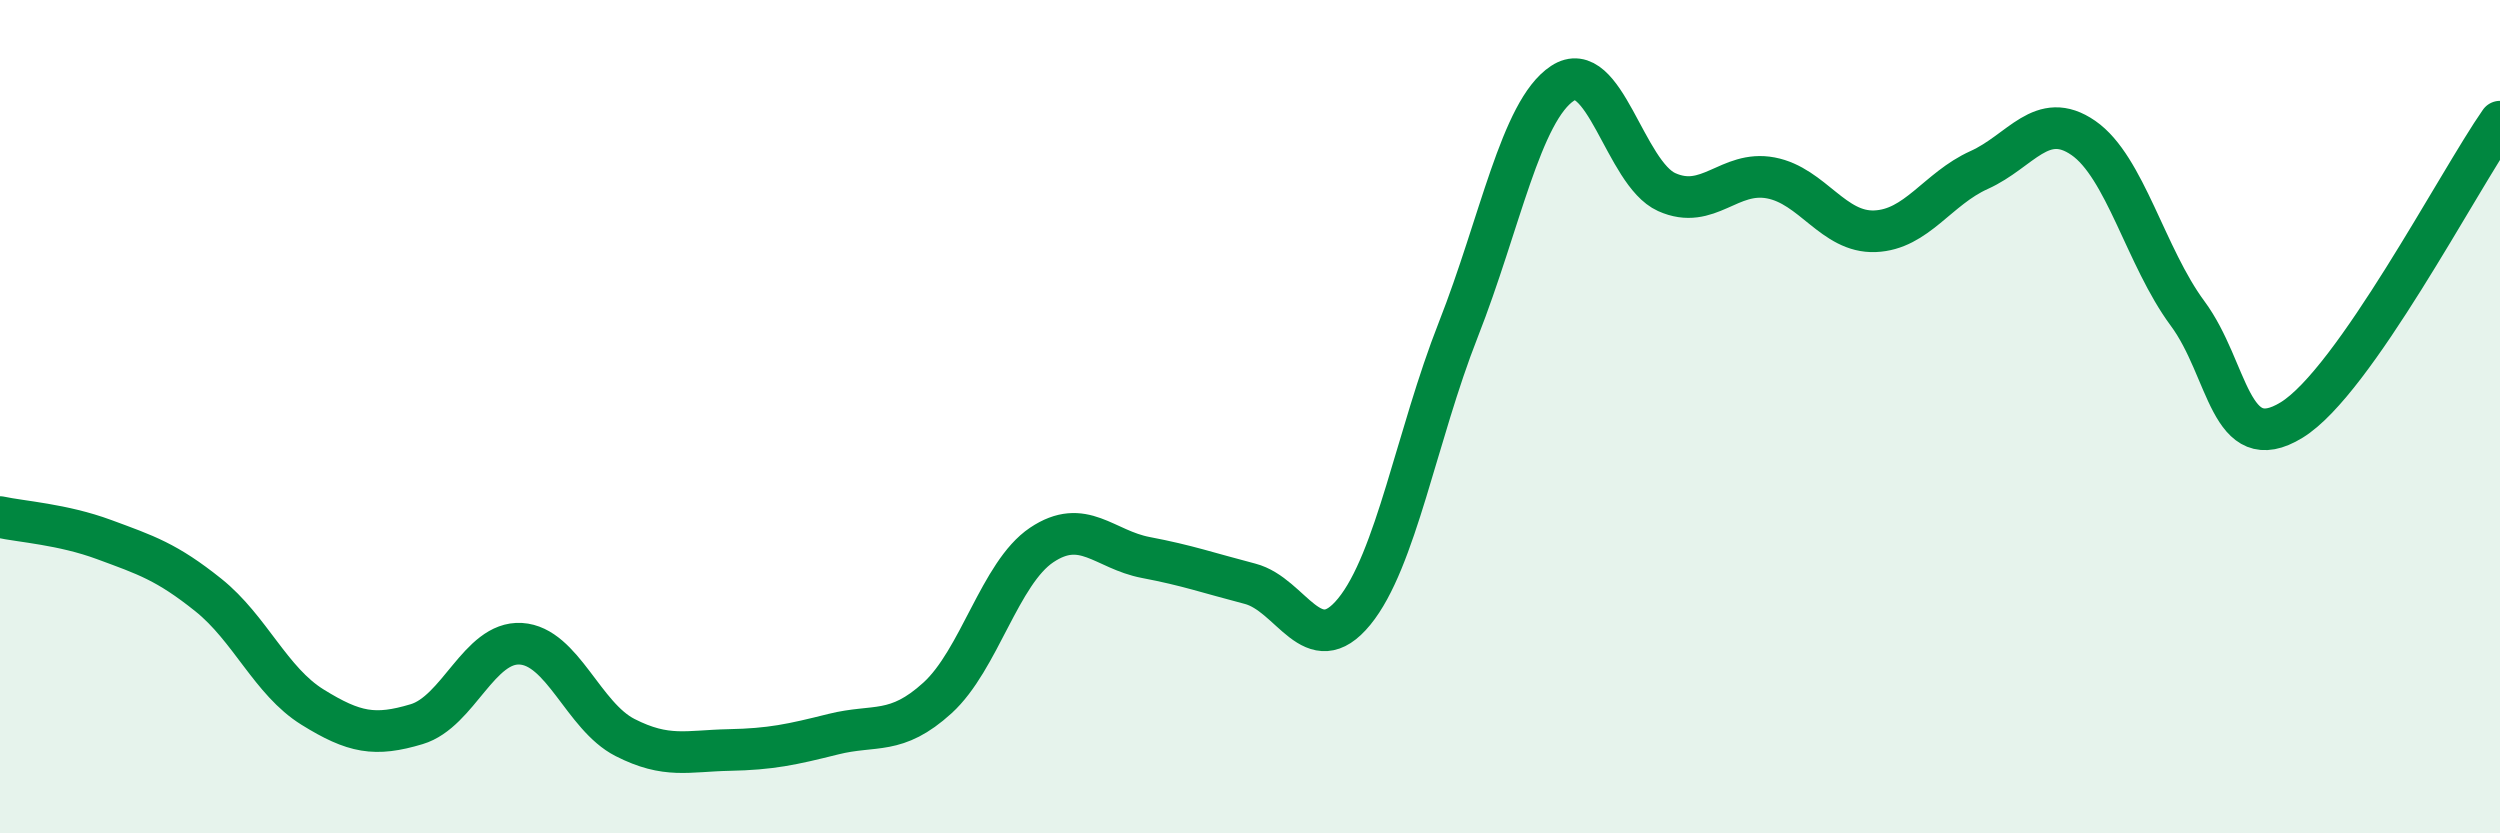
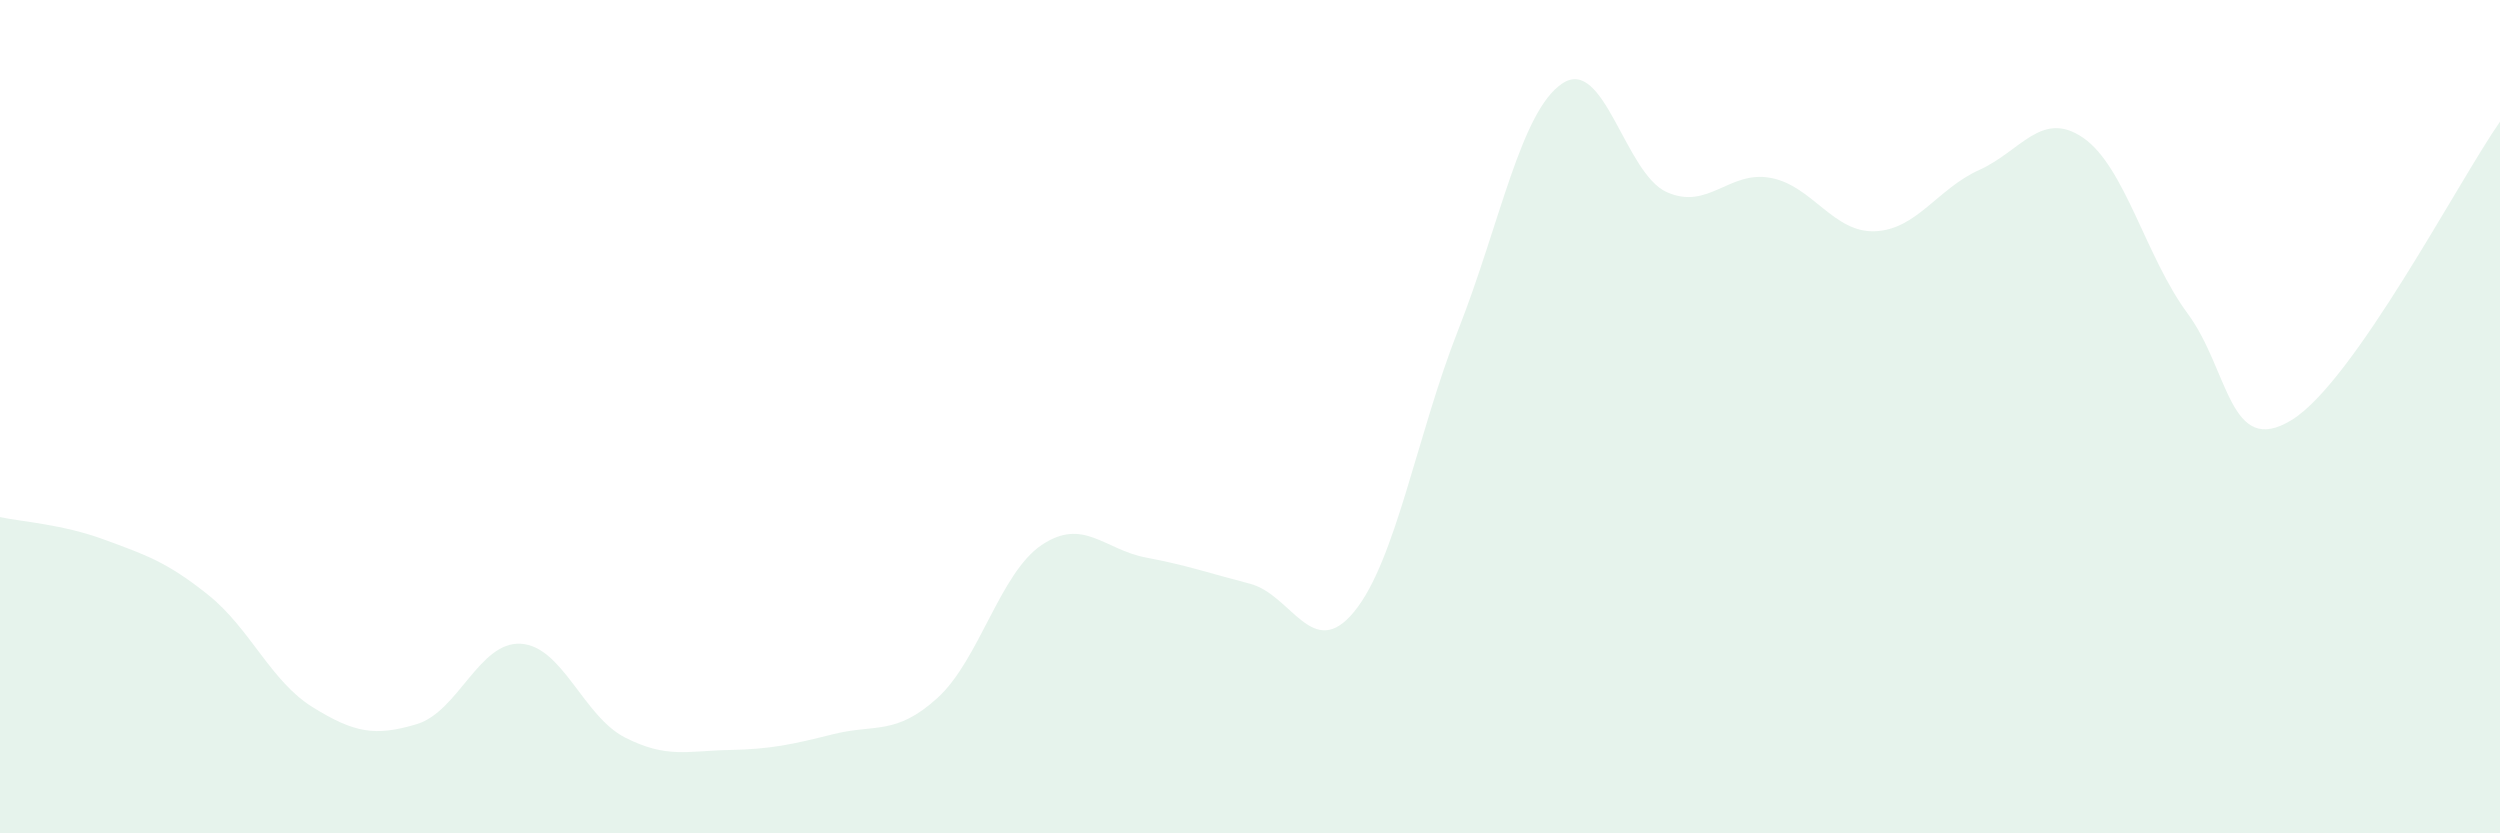
<svg xmlns="http://www.w3.org/2000/svg" width="60" height="20" viewBox="0 0 60 20">
  <path d="M 0,12.41 C 0.5,12.52 1.5,12.58 2.5,12.95 C 3.5,13.32 4,13.48 5,14.28 C 6,15.08 6.5,16.35 7.5,16.97 C 8.5,17.59 9,17.68 10,17.38 C 11,17.08 11.5,15.39 12.5,15.45 C 13.5,15.51 14,17.19 15,17.7 C 16,18.21 16.5,18.02 17.5,18 C 18.5,17.98 19,17.87 20,17.62 C 21,17.37 21.5,17.66 22.5,16.75 C 23.5,15.84 24,13.75 25,13.08 C 26,12.41 26.5,13.19 27.5,13.38 C 28.5,13.57 29,13.75 30,14.01 C 31,14.27 31.5,15.9 32.5,14.68 C 33.5,13.46 34,10.45 35,7.91 C 36,5.37 36.5,2.66 37.5,2 C 38.5,1.34 39,4.16 40,4.61 C 41,5.06 41.5,4.08 42.5,4.27 C 43.5,4.46 44,5.59 45,5.55 C 46,5.51 46.5,4.53 47.5,4.08 C 48.5,3.63 49,2.62 50,3.31 C 51,4 51.5,6.17 52.5,7.52 C 53.5,8.87 53.5,11 55,10.08 C 56.5,9.16 59,4.35 60,2.92L60 20L0 20Z" fill="#008740" opacity="0.1" stroke-linecap="round" stroke-linejoin="round" />
-   <path d="M 0,12.41 C 0.5,12.52 1.5,12.58 2.5,12.95 C 3.5,13.32 4,13.48 5,14.28 C 6,15.08 6.5,16.35 7.5,16.97 C 8.5,17.59 9,17.68 10,17.38 C 11,17.08 11.5,15.39 12.5,15.45 C 13.5,15.51 14,17.19 15,17.7 C 16,18.21 16.5,18.02 17.5,18 C 18.5,17.98 19,17.87 20,17.62 C 21,17.37 21.5,17.66 22.5,16.75 C 23.5,15.84 24,13.75 25,13.08 C 26,12.41 26.5,13.19 27.5,13.38 C 28.5,13.57 29,13.75 30,14.01 C 31,14.27 31.5,15.9 32.5,14.68 C 33.5,13.46 34,10.45 35,7.91 C 36,5.37 36.5,2.66 37.5,2 C 38.5,1.34 39,4.16 40,4.61 C 41,5.06 41.5,4.08 42.5,4.27 C 43.5,4.46 44,5.59 45,5.55 C 46,5.51 46.5,4.53 47.5,4.08 C 48.5,3.63 49,2.62 50,3.31 C 51,4 51.5,6.17 52.5,7.52 C 53.5,8.87 53.5,11 55,10.08 C 56.5,9.16 59,4.35 60,2.92" stroke="#008740" stroke-width="1" fill="none" stroke-linecap="round" stroke-linejoin="round" />
</svg>